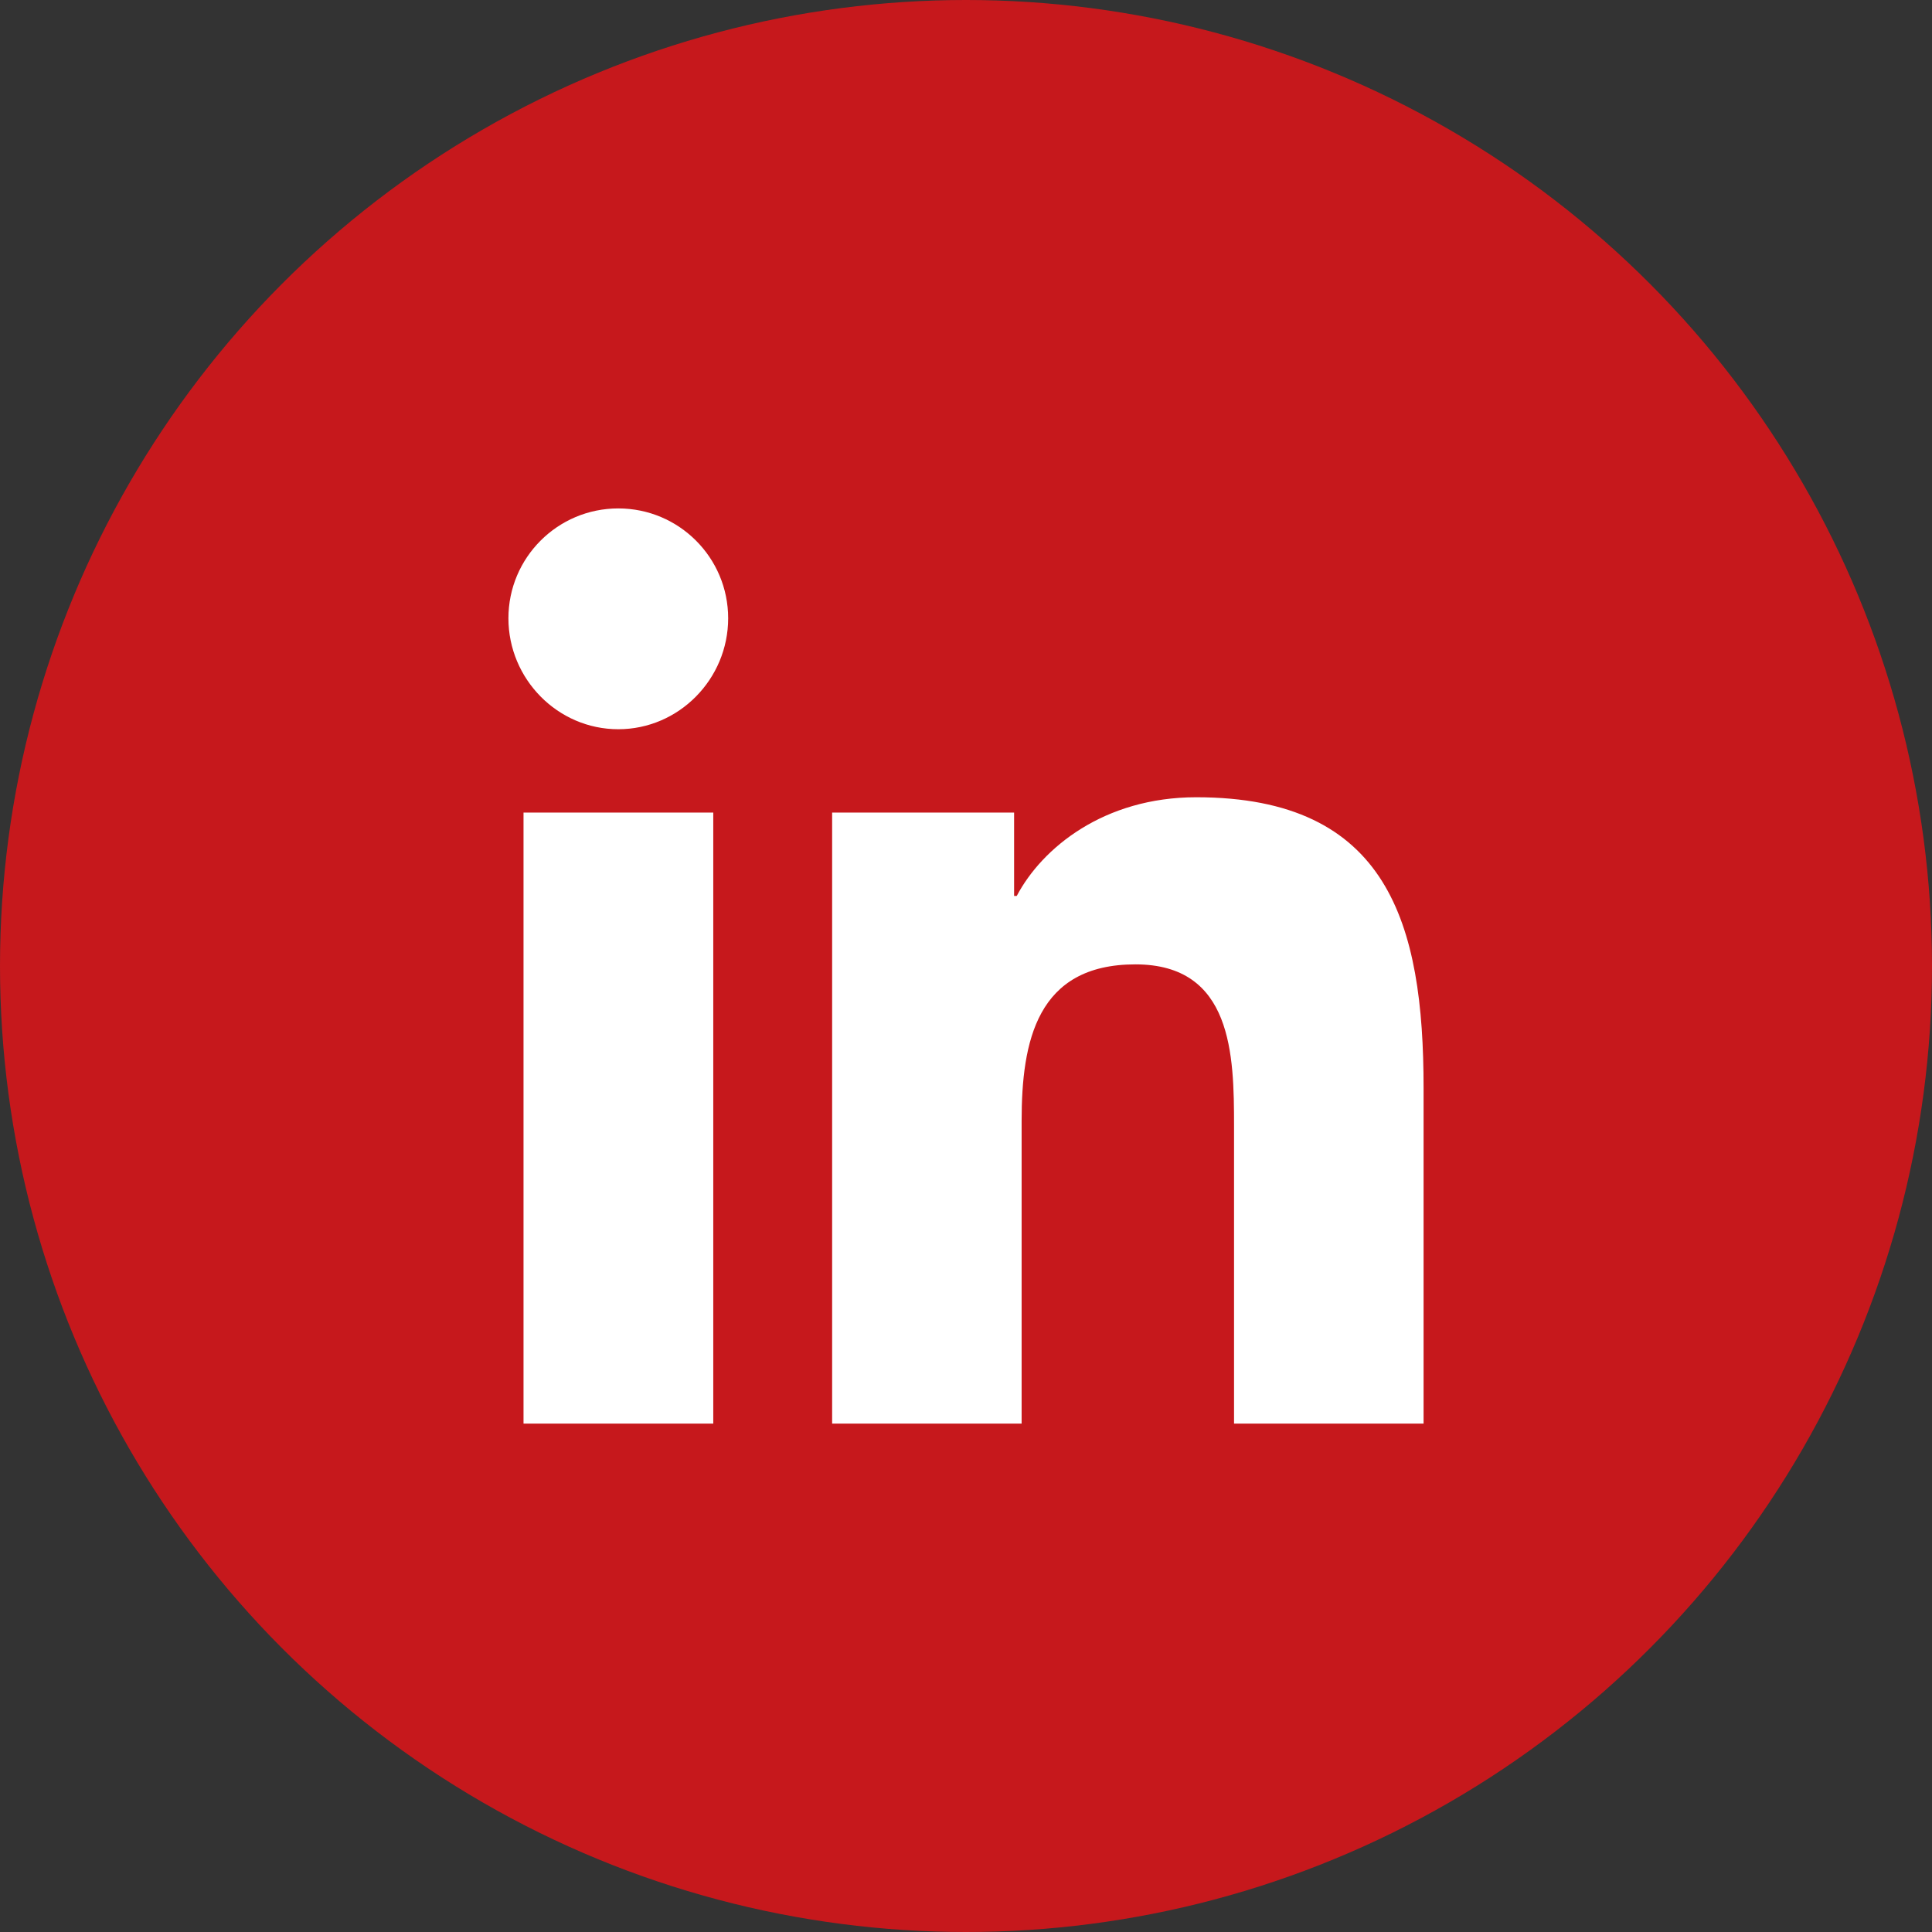
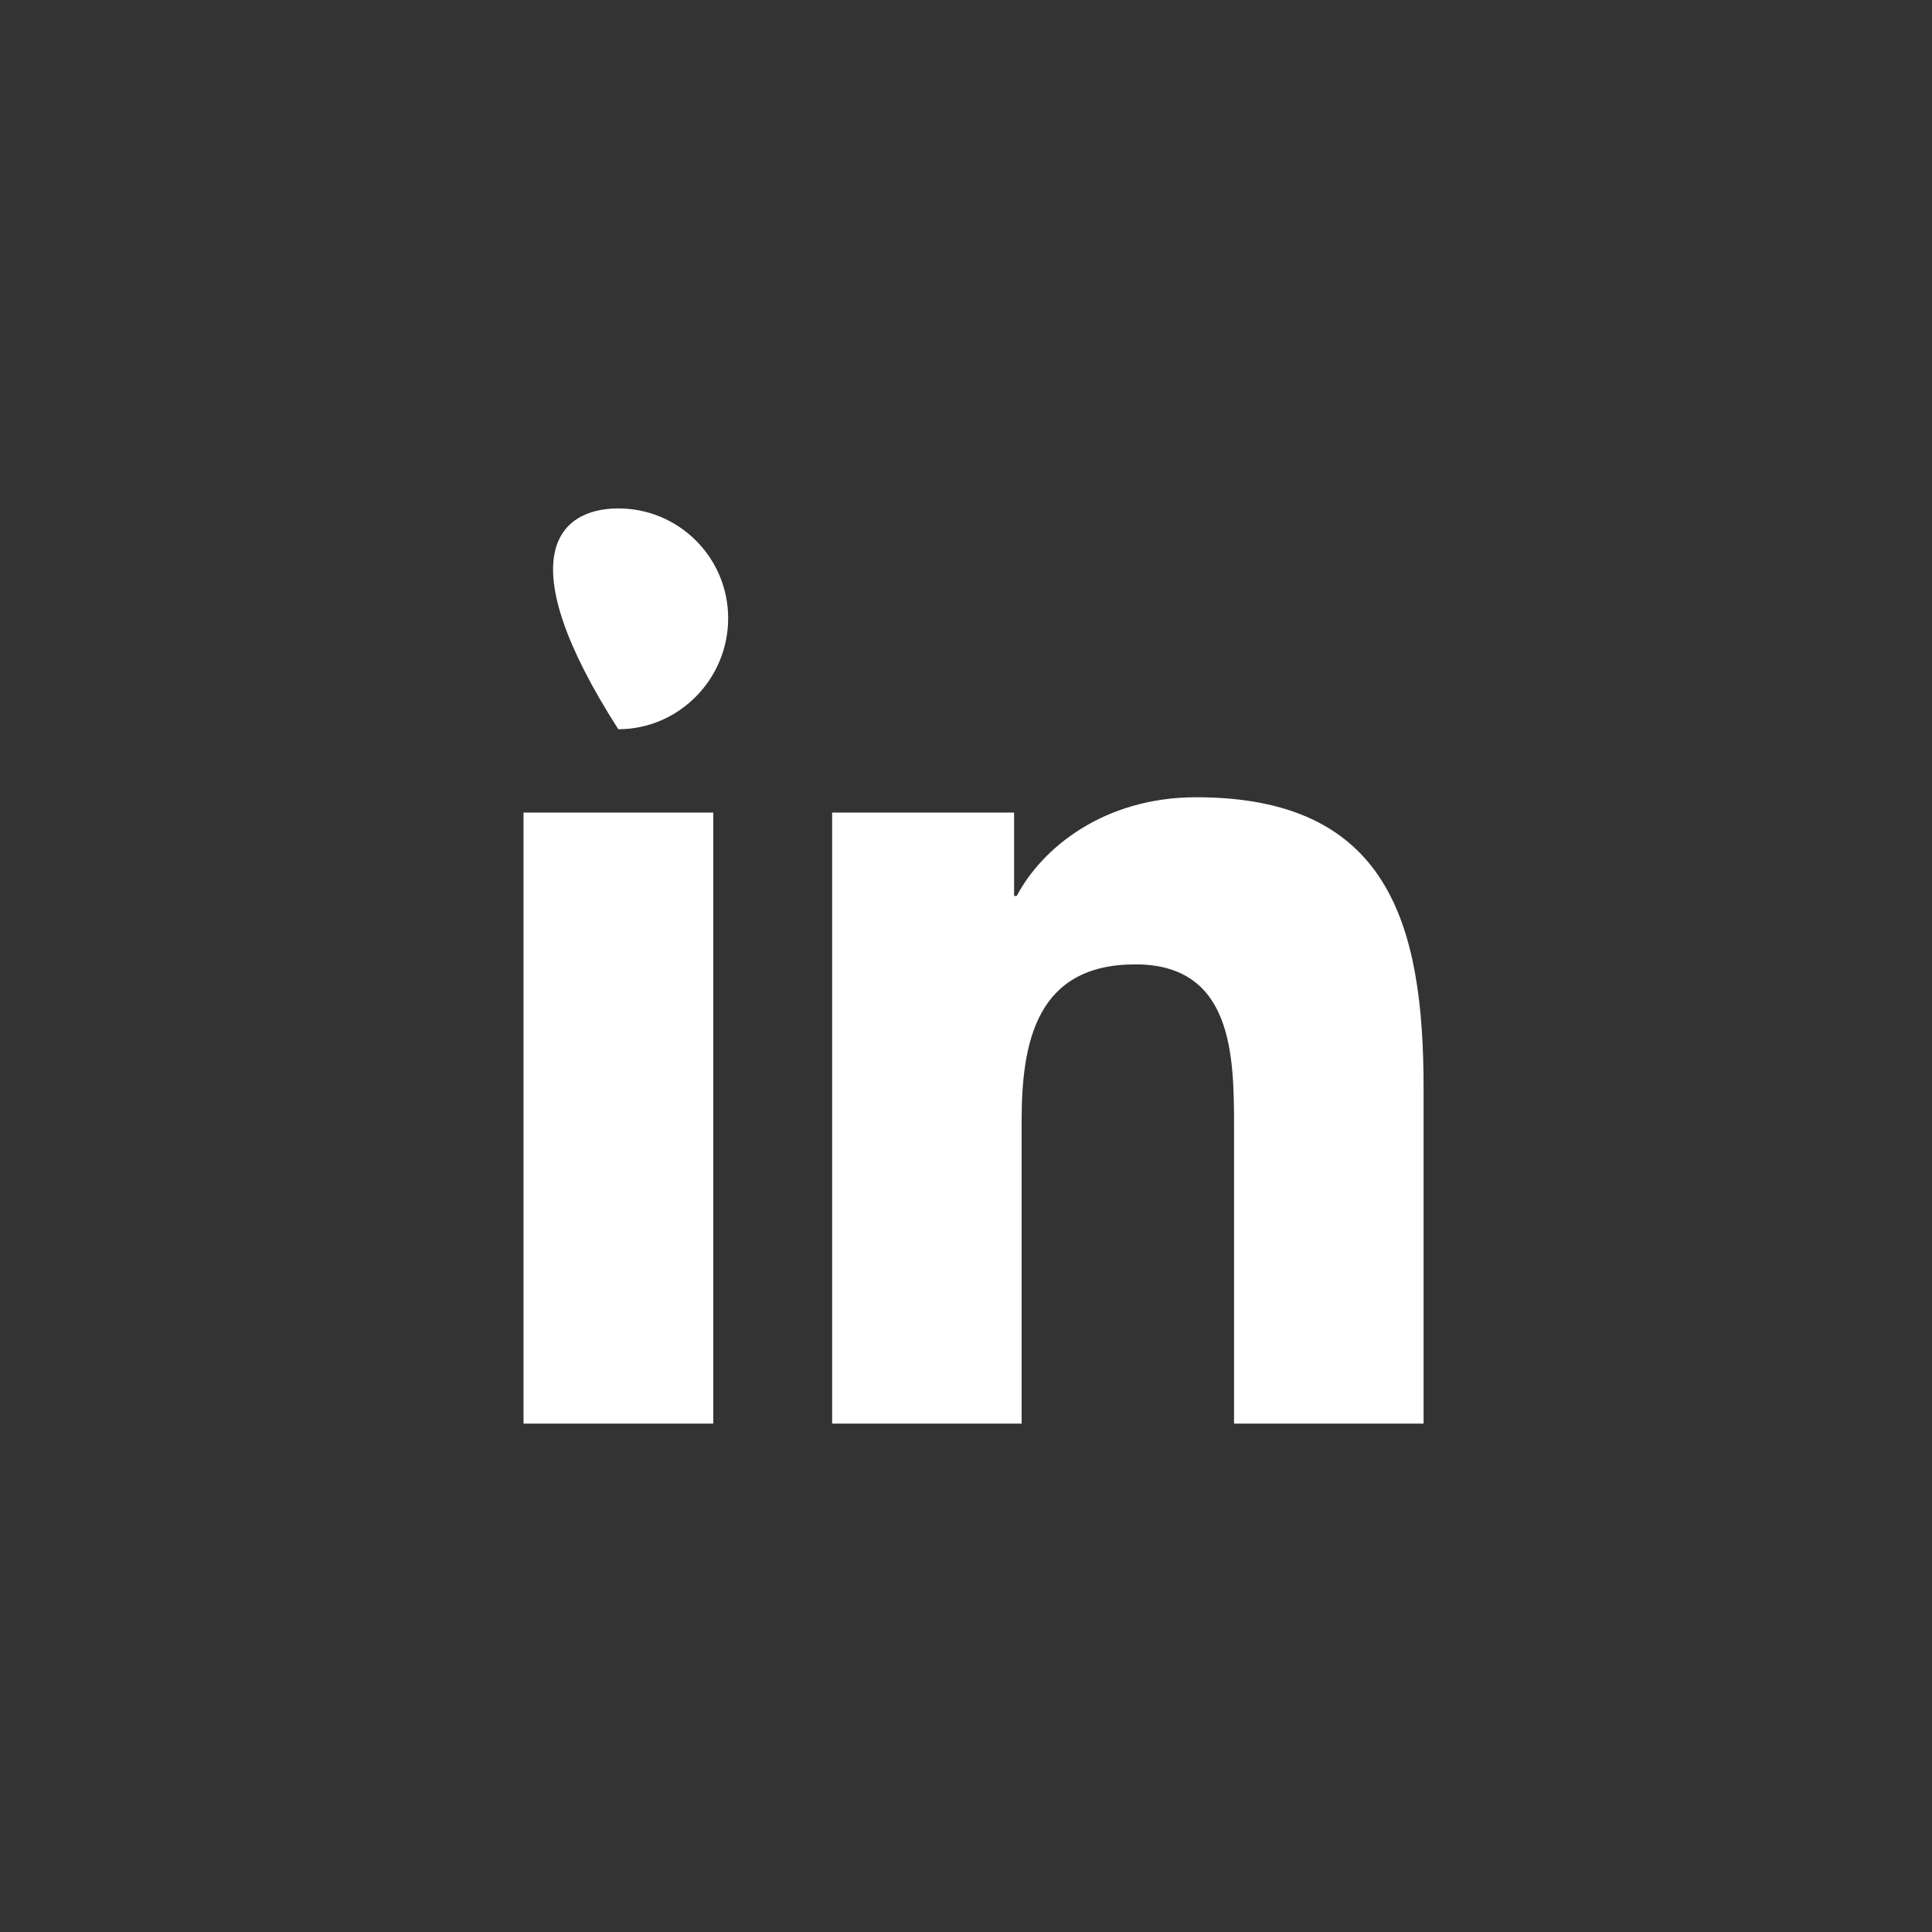
<svg xmlns="http://www.w3.org/2000/svg" viewBox="0 0 38 38">
  <rect x="0" y="0" width="38" height="38" fill="#333333" stroke="none" />
  <g fill="none" fill-rule="evenodd">
-     <circle cx="19" cy="19" r="19" fill="#C6181C" />
-     <path fill="#FFF" fill-rule="nonzero" d="M4.029,18 L0.297,18 L0.297,5.982 L4.029,5.982 L4.029,18 Z M2.161,4.343 C0.968,4.343 0,3.355 0,2.161 C0,0.968 0.968,0 2.161,0 C3.355,0 4.322,0.968 4.322,2.161 C4.322,3.355 3.354,4.343 2.161,4.343 Z M17.996,18 L14.272,18 L14.272,12.15 C14.272,10.756 14.244,8.968 12.332,8.968 C10.392,8.968 10.094,10.482 10.094,12.049 L10.094,18 L6.367,18 L6.367,5.982 L9.946,5.982 L9.946,7.622 L9.998,7.622 C10.496,6.677 11.713,5.681 13.529,5.681 C17.306,5.681 18,8.168 18,11.399 L18,18 L17.996,18 Z" transform="translate(10 10)" />
+     <path fill="#FFF" fill-rule="nonzero" d="M4.029,18 L0.297,18 L0.297,5.982 L4.029,5.982 L4.029,18 Z M2.161,4.343 C0,0.968 0.968,0 2.161,0 C3.355,0 4.322,0.968 4.322,2.161 C4.322,3.355 3.354,4.343 2.161,4.343 Z M17.996,18 L14.272,18 L14.272,12.15 C14.272,10.756 14.244,8.968 12.332,8.968 C10.392,8.968 10.094,10.482 10.094,12.049 L10.094,18 L6.367,18 L6.367,5.982 L9.946,5.982 L9.946,7.622 L9.998,7.622 C10.496,6.677 11.713,5.681 13.529,5.681 C17.306,5.681 18,8.168 18,11.399 L18,18 L17.996,18 Z" transform="translate(10 10)" />
  </g>
</svg>